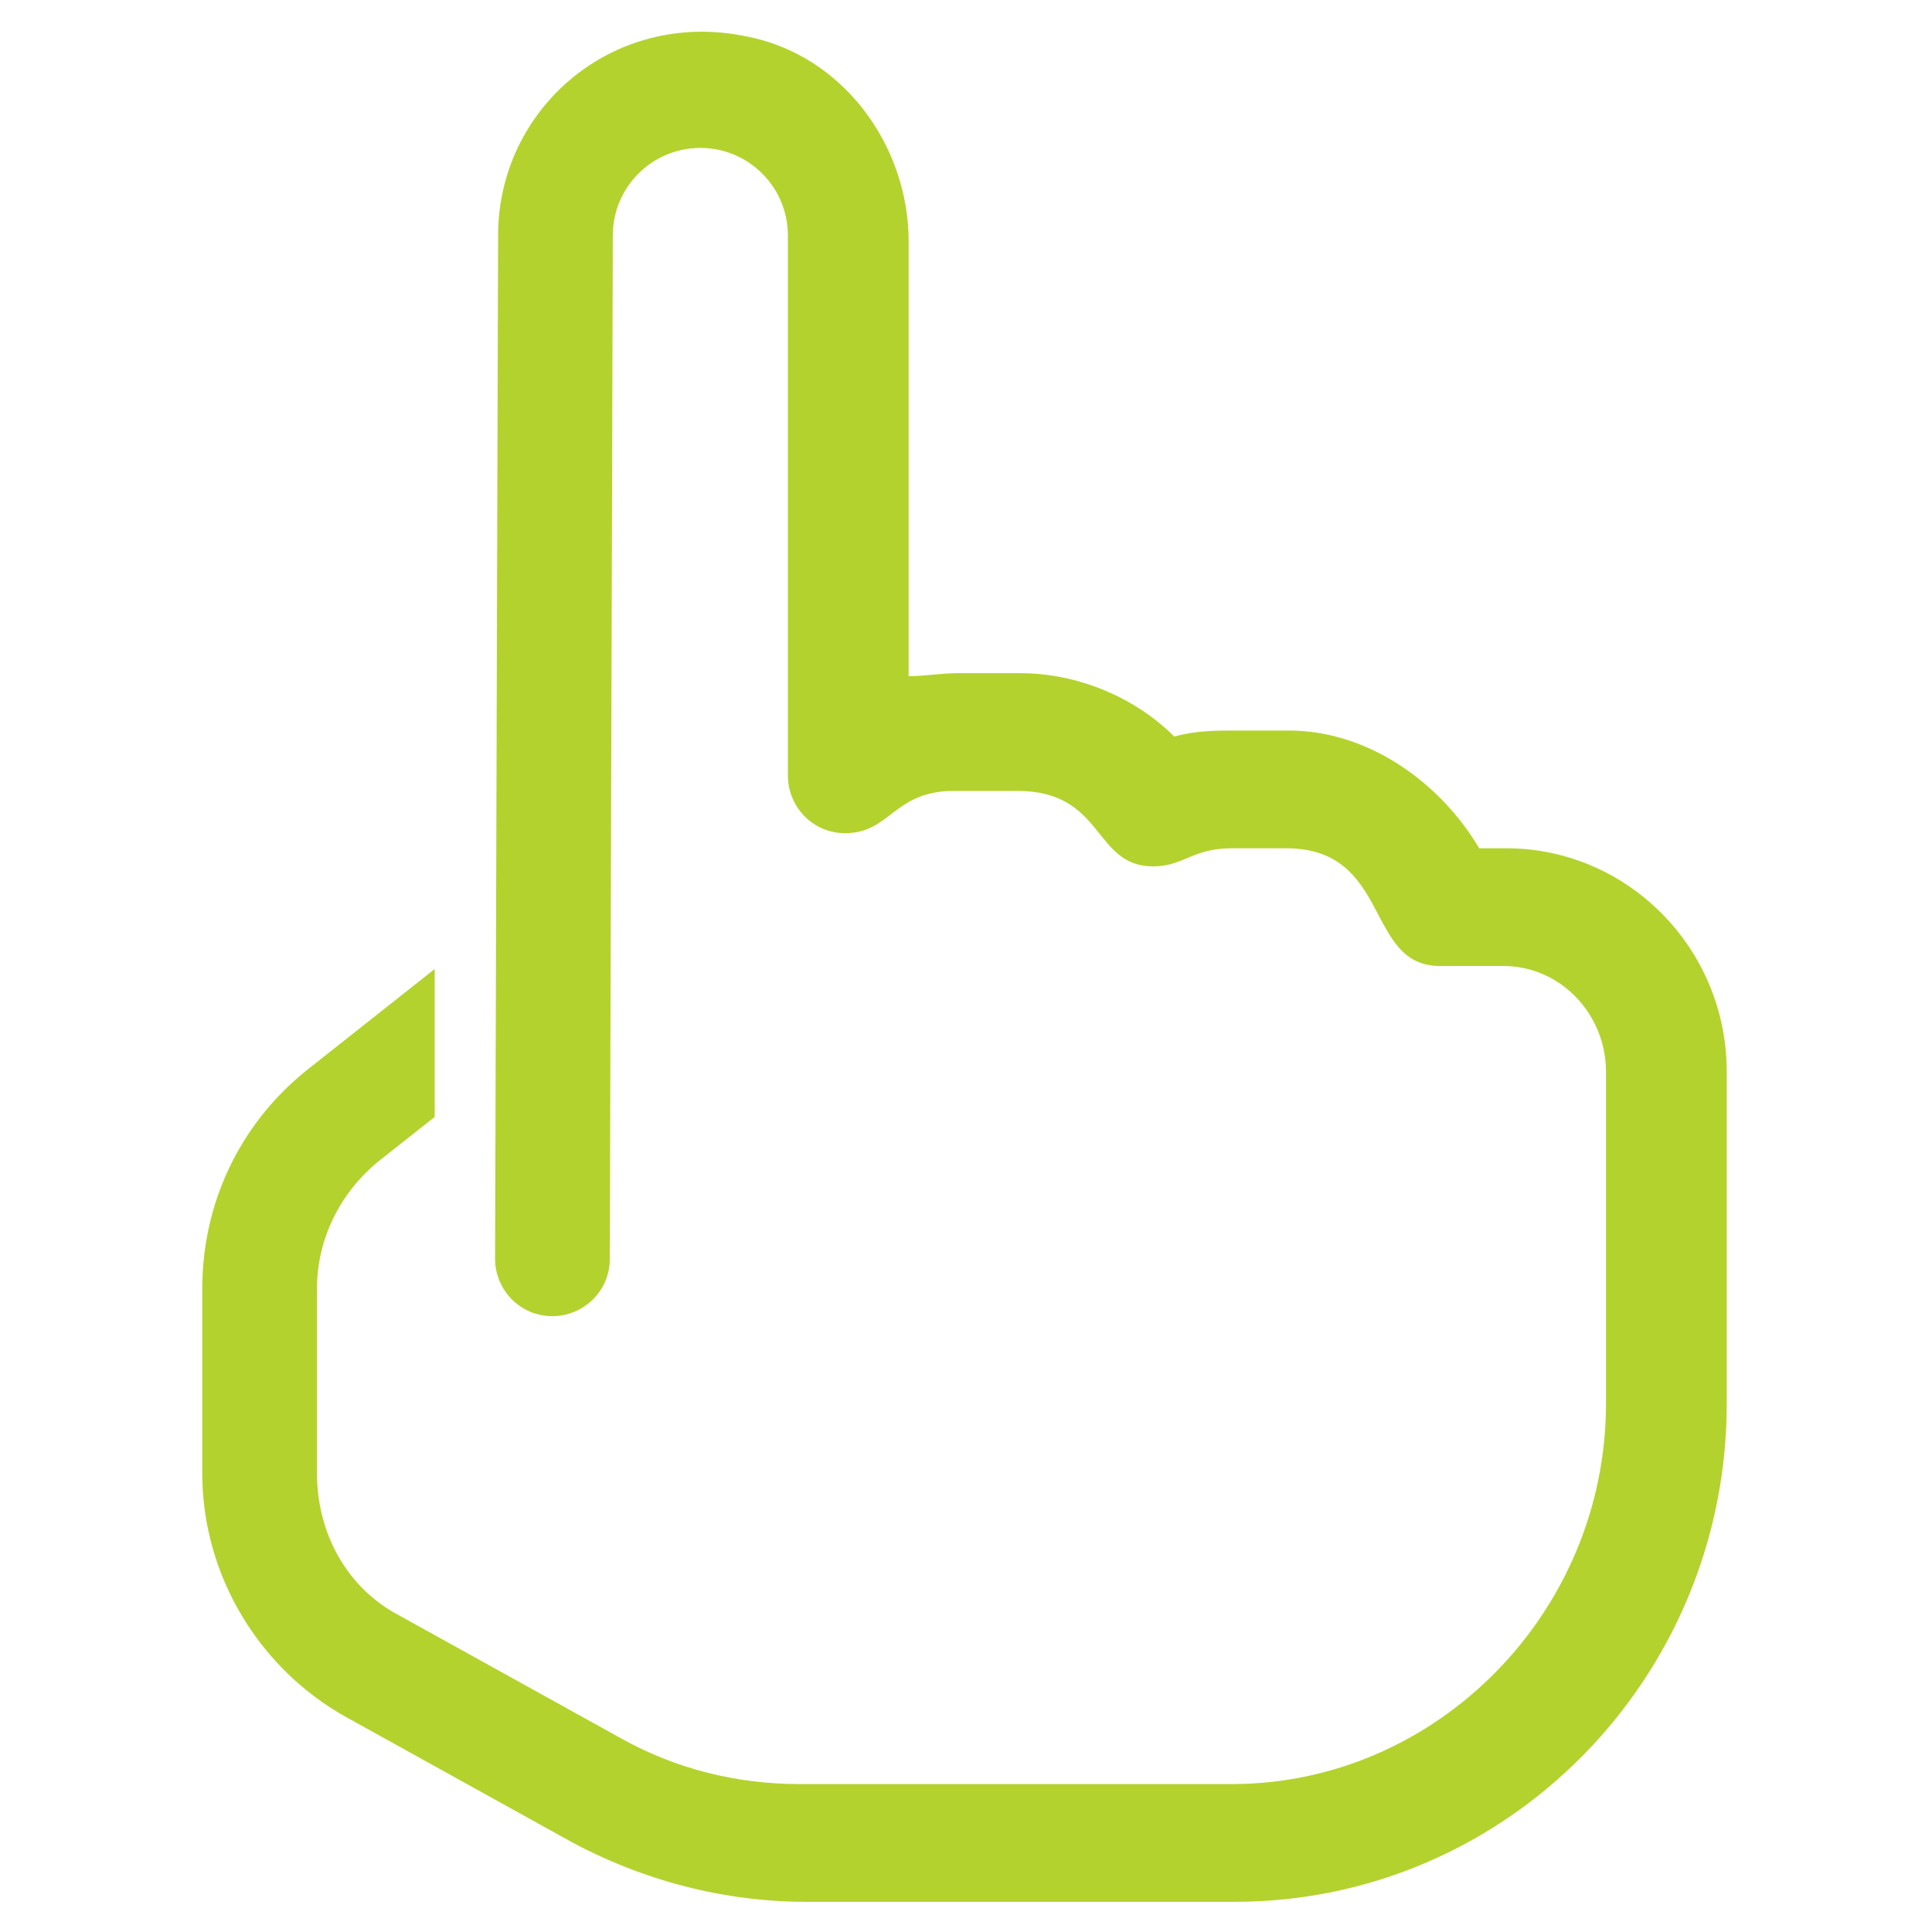
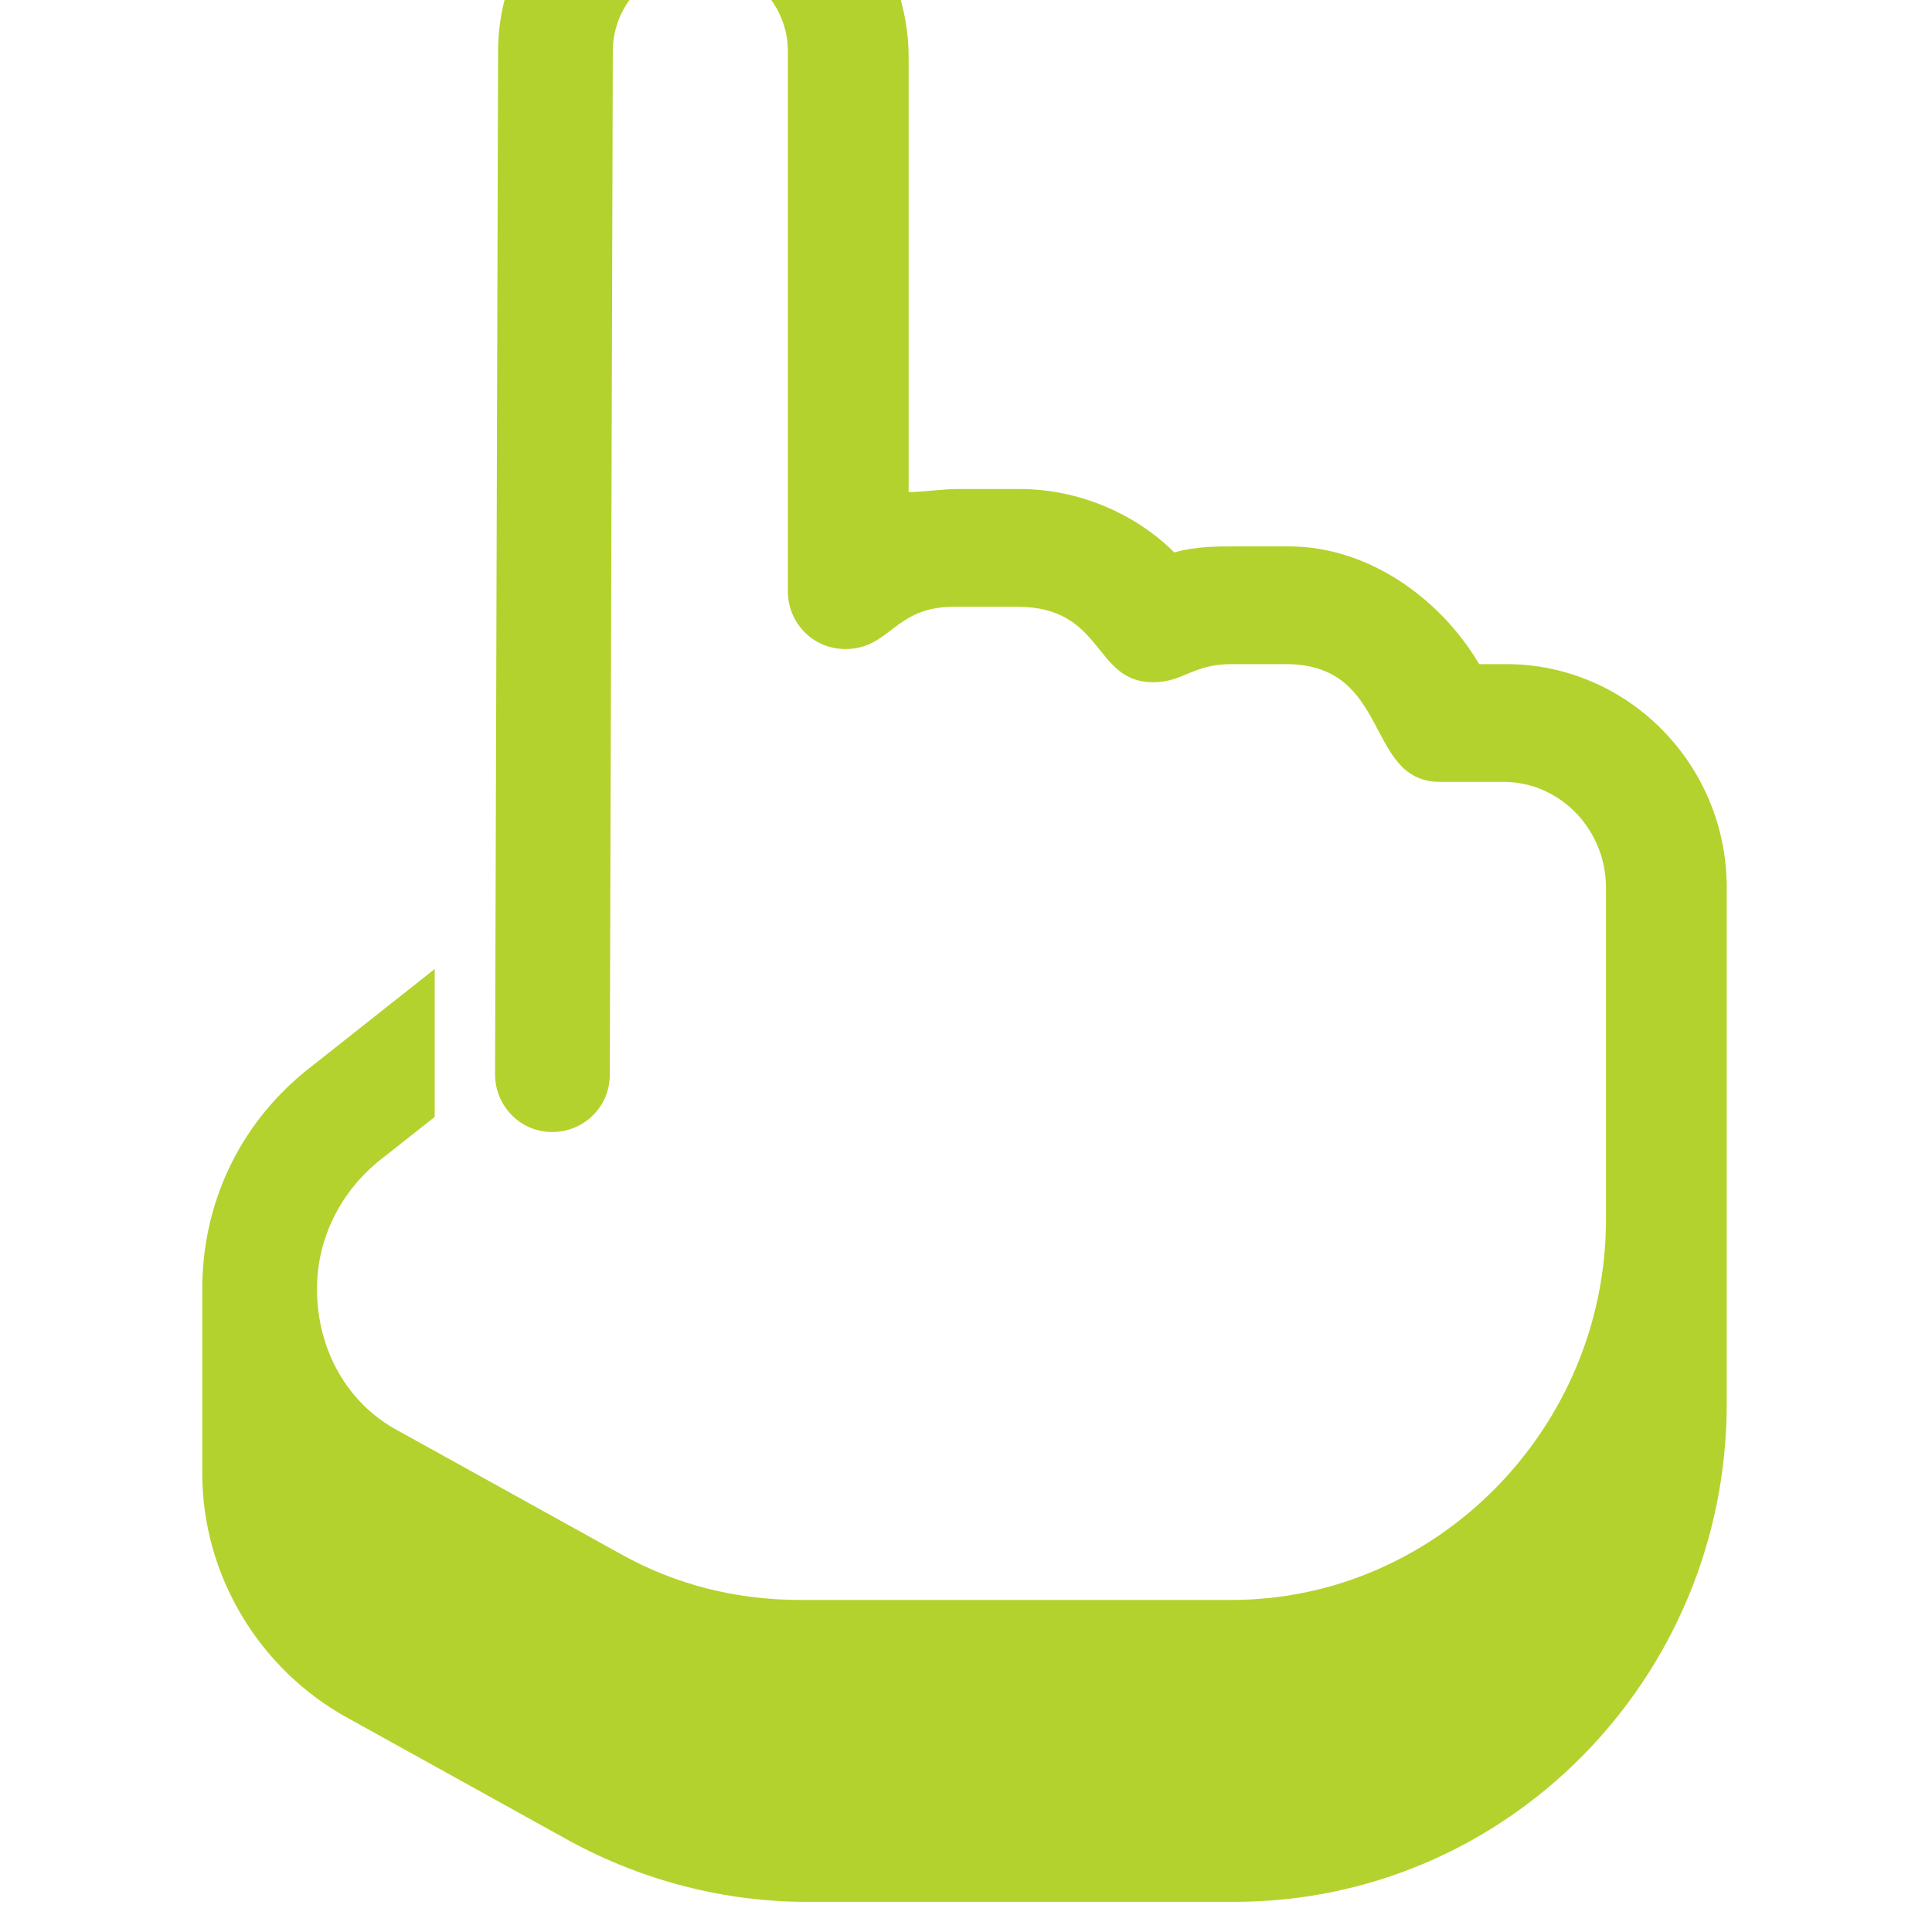
<svg xmlns="http://www.w3.org/2000/svg" version="1.2" viewBox="0 0 64 64" width="64" height="64">
  <title>ikona_uzytkowanie-svg</title>
  <style>
		.s0 { fill: #b4d22d } 
	</style>
-   <path id="Layer" class="s0" d="m57.2 35.5v11c0 9.1-7.3 16.5-16.3 16.5h-14.2c-2.7 0-5.4-0.7-7.8-2l-7.4-4.1c-2.9-1.6-4.8-4.7-4.8-8.1v-6.1c0-2.8 1.2-5.4 3.4-7.2l4.3-3.4v4.9l-1.9 1.5c-1.2 1-2 2.5-2 4.2v6.1c0 2 1 3.8 2.7 4.7l7.4 4.1c1.8 1 3.8 1.5 5.9 1.5h14.3c6.8 0 12.4-5.7 12.4-12.6v-11c0-1.9-1.5-3.5-3.4-3.5 0 0-2 0-2.1 0-2.5 0-1.6-3.9-5.1-3.9h-1.8c-1.3 0-1.6 0.6-2.6 0.6-2 0-1.6-2.5-4.5-2.5h-2.1c-2 0-2.1 1.4-3.6 1.4-1.1 0-1.9-0.9-1.9-1.9v-17.9c0-1.6-1.3-2.9-2.9-2.9-1.6 0-2.9 1.3-2.9 2.9l-0.1 33.9c0 1.1-0.9 1.9-1.9 1.9-1.1 0-1.9-0.9-1.9-1.9l0.1-33.9c0-4.2 3.8-7.5 8.2-6.6 3.2 0.6 5.4 3.6 5.4 6.8v14.4c0.5 0 1.1-0.1 1.6-0.1h2.1c1.9 0 3.8 0.8 5.1 2.1 0.7-0.2 1.4-0.2 2-0.2h1.8c2.6 0 5 1.7 6.3 3.9h0.9c4 0 7.3 3.3 7.3 7.4z" />
+   <path id="Layer" class="s0" d="m57.2 35.5v11c0 9.1-7.3 16.5-16.3 16.5h-14.2c-2.7 0-5.4-0.7-7.8-2l-7.4-4.1c-2.9-1.6-4.8-4.7-4.8-8.1v-6.1c0-2.8 1.2-5.4 3.4-7.2l4.3-3.4v4.9l-1.9 1.5c-1.2 1-2 2.5-2 4.2c0 2 1 3.8 2.7 4.7l7.4 4.1c1.8 1 3.8 1.5 5.9 1.5h14.3c6.8 0 12.4-5.7 12.4-12.6v-11c0-1.9-1.5-3.5-3.4-3.5 0 0-2 0-2.1 0-2.5 0-1.6-3.9-5.1-3.9h-1.8c-1.3 0-1.6 0.6-2.6 0.6-2 0-1.6-2.5-4.5-2.5h-2.1c-2 0-2.1 1.4-3.6 1.4-1.1 0-1.9-0.9-1.9-1.9v-17.9c0-1.6-1.3-2.9-2.9-2.9-1.6 0-2.9 1.3-2.9 2.9l-0.1 33.9c0 1.1-0.9 1.9-1.9 1.9-1.1 0-1.9-0.9-1.9-1.9l0.1-33.9c0-4.2 3.8-7.5 8.2-6.6 3.2 0.6 5.4 3.6 5.4 6.8v14.4c0.5 0 1.1-0.1 1.6-0.1h2.1c1.9 0 3.8 0.8 5.1 2.1 0.7-0.2 1.4-0.2 2-0.2h1.8c2.6 0 5 1.7 6.3 3.9h0.9c4 0 7.3 3.3 7.3 7.4z" />
</svg>